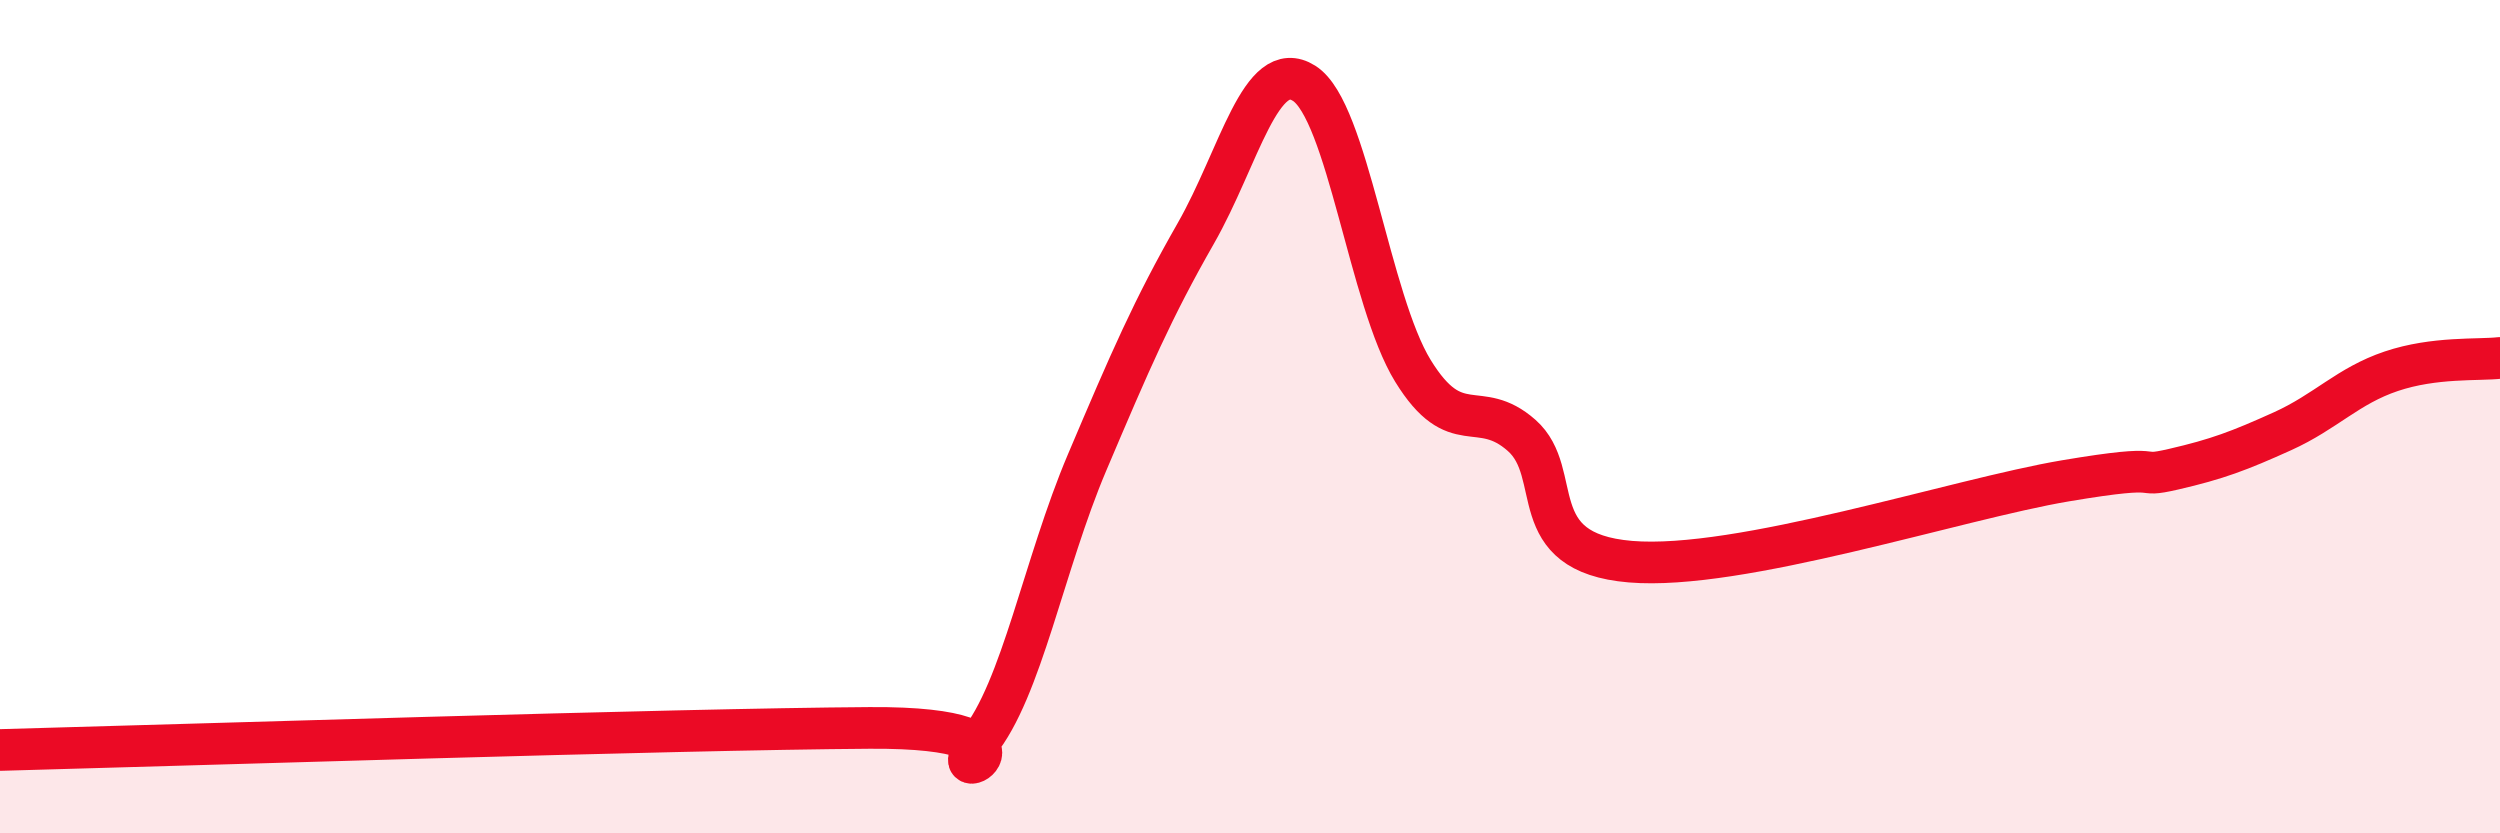
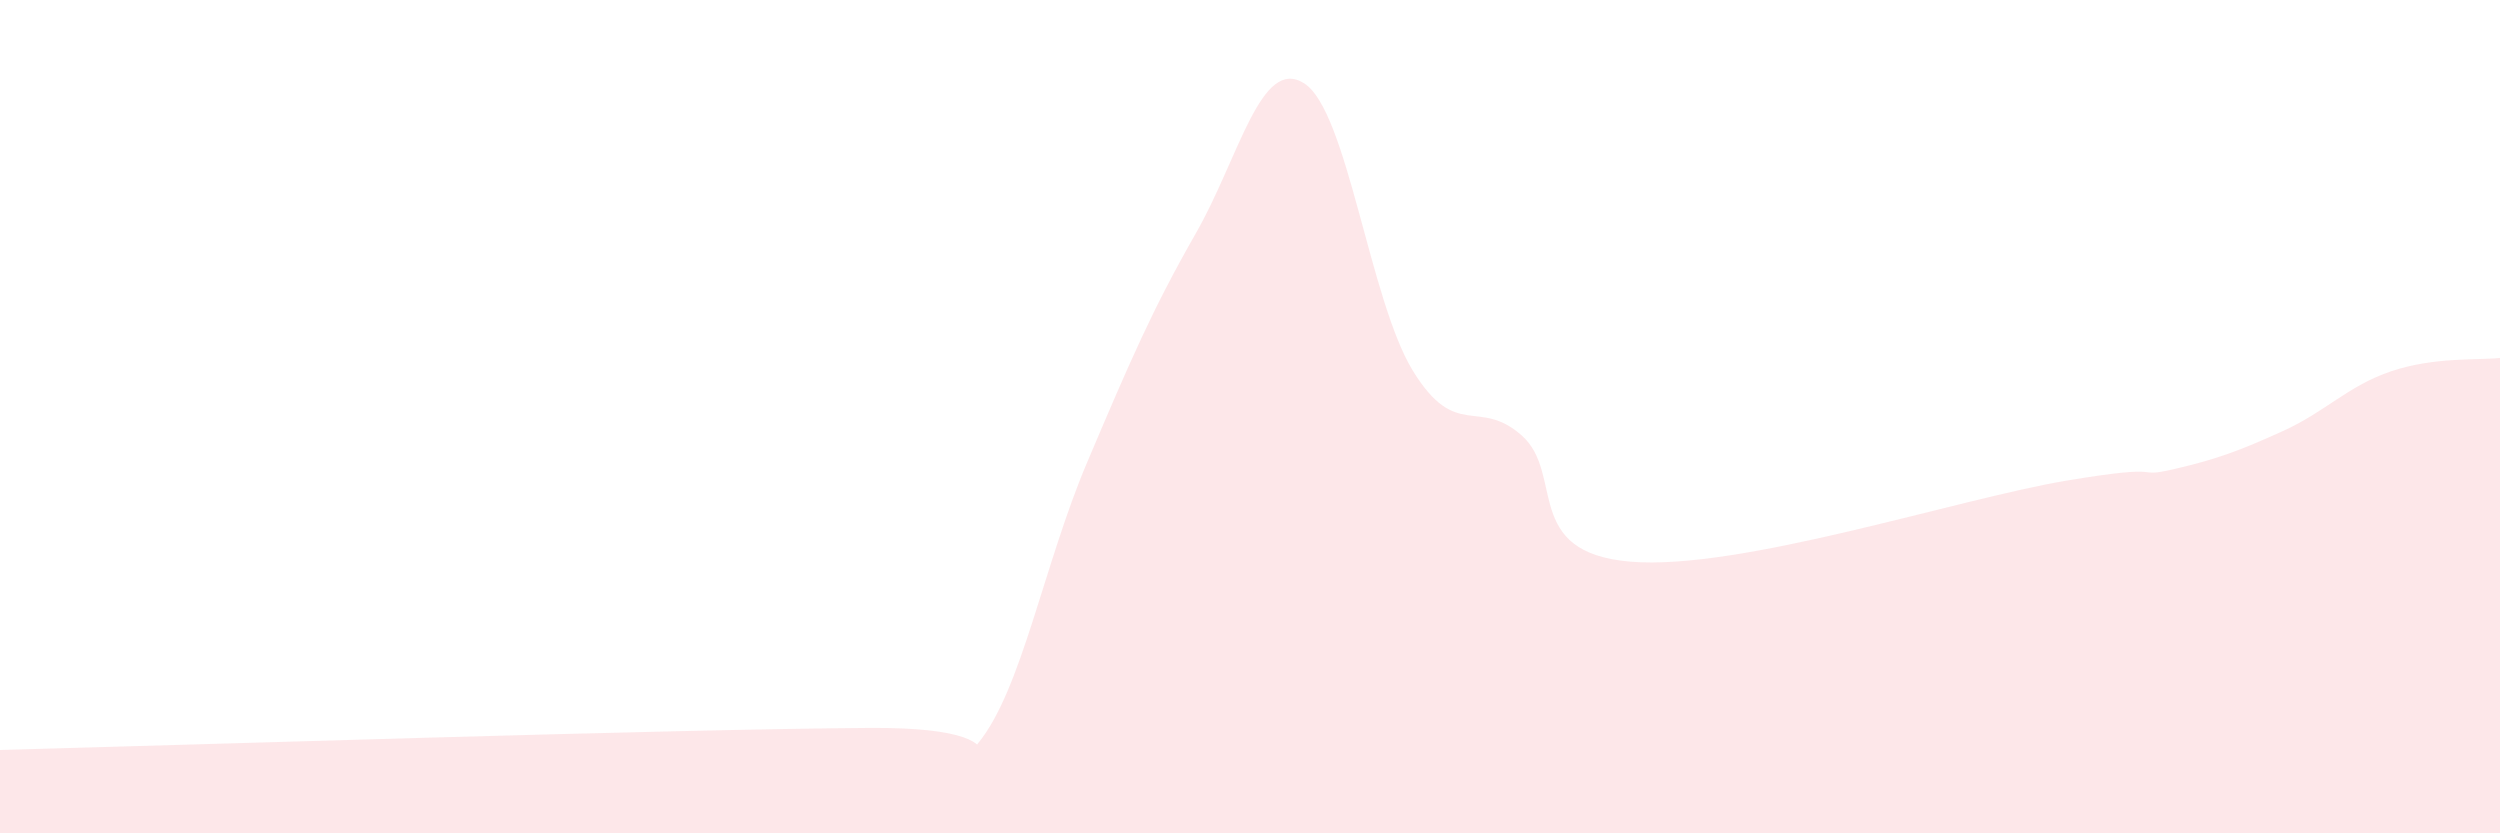
<svg xmlns="http://www.w3.org/2000/svg" width="60" height="20" viewBox="0 0 60 20">
  <path d="M 0,18 C 4.17,17.89 16.17,17.5 20.87,17.47 C 25.57,17.44 22.44,19.1 23.48,17.83 C 24.52,16.56 25.05,13.55 26.09,11.1 C 27.13,8.65 27.66,7.42 28.7,5.6 C 29.74,3.78 30.26,1.34 31.3,2 C 32.34,2.66 32.87,7.21 33.91,8.9 C 34.95,10.59 35.48,9.53 36.52,10.45 C 37.56,11.37 36.52,13.26 39.13,13.48 C 41.74,13.7 46.96,11.98 49.57,11.54 C 52.18,11.1 51.13,11.5 52.17,11.26 C 53.21,11.02 53.74,10.82 54.78,10.35 C 55.82,9.88 56.35,9.26 57.39,8.91 C 58.43,8.56 59.48,8.65 60,8.59L60 20L0 20Z" fill="#EB0A25" opacity="0.1" stroke-linecap="round" stroke-linejoin="round" />
-   <path d="M 0,18 C 4.17,17.89 16.17,17.5 20.87,17.47 C 25.57,17.44 22.44,19.1 23.48,17.83 C 24.52,16.56 25.05,13.55 26.09,11.1 C 27.13,8.65 27.66,7.42 28.7,5.6 C 29.74,3.78 30.26,1.34 31.3,2 C 32.34,2.66 32.87,7.21 33.91,8.9 C 34.95,10.59 35.48,9.53 36.52,10.45 C 37.56,11.37 36.52,13.26 39.13,13.48 C 41.74,13.7 46.96,11.98 49.57,11.54 C 52.18,11.1 51.13,11.5 52.17,11.26 C 53.21,11.02 53.74,10.82 54.78,10.35 C 55.82,9.88 56.35,9.26 57.39,8.91 C 58.43,8.56 59.48,8.65 60,8.59" stroke="#EB0A25" stroke-width="1" fill="none" stroke-linecap="round" stroke-linejoin="round" />
</svg>